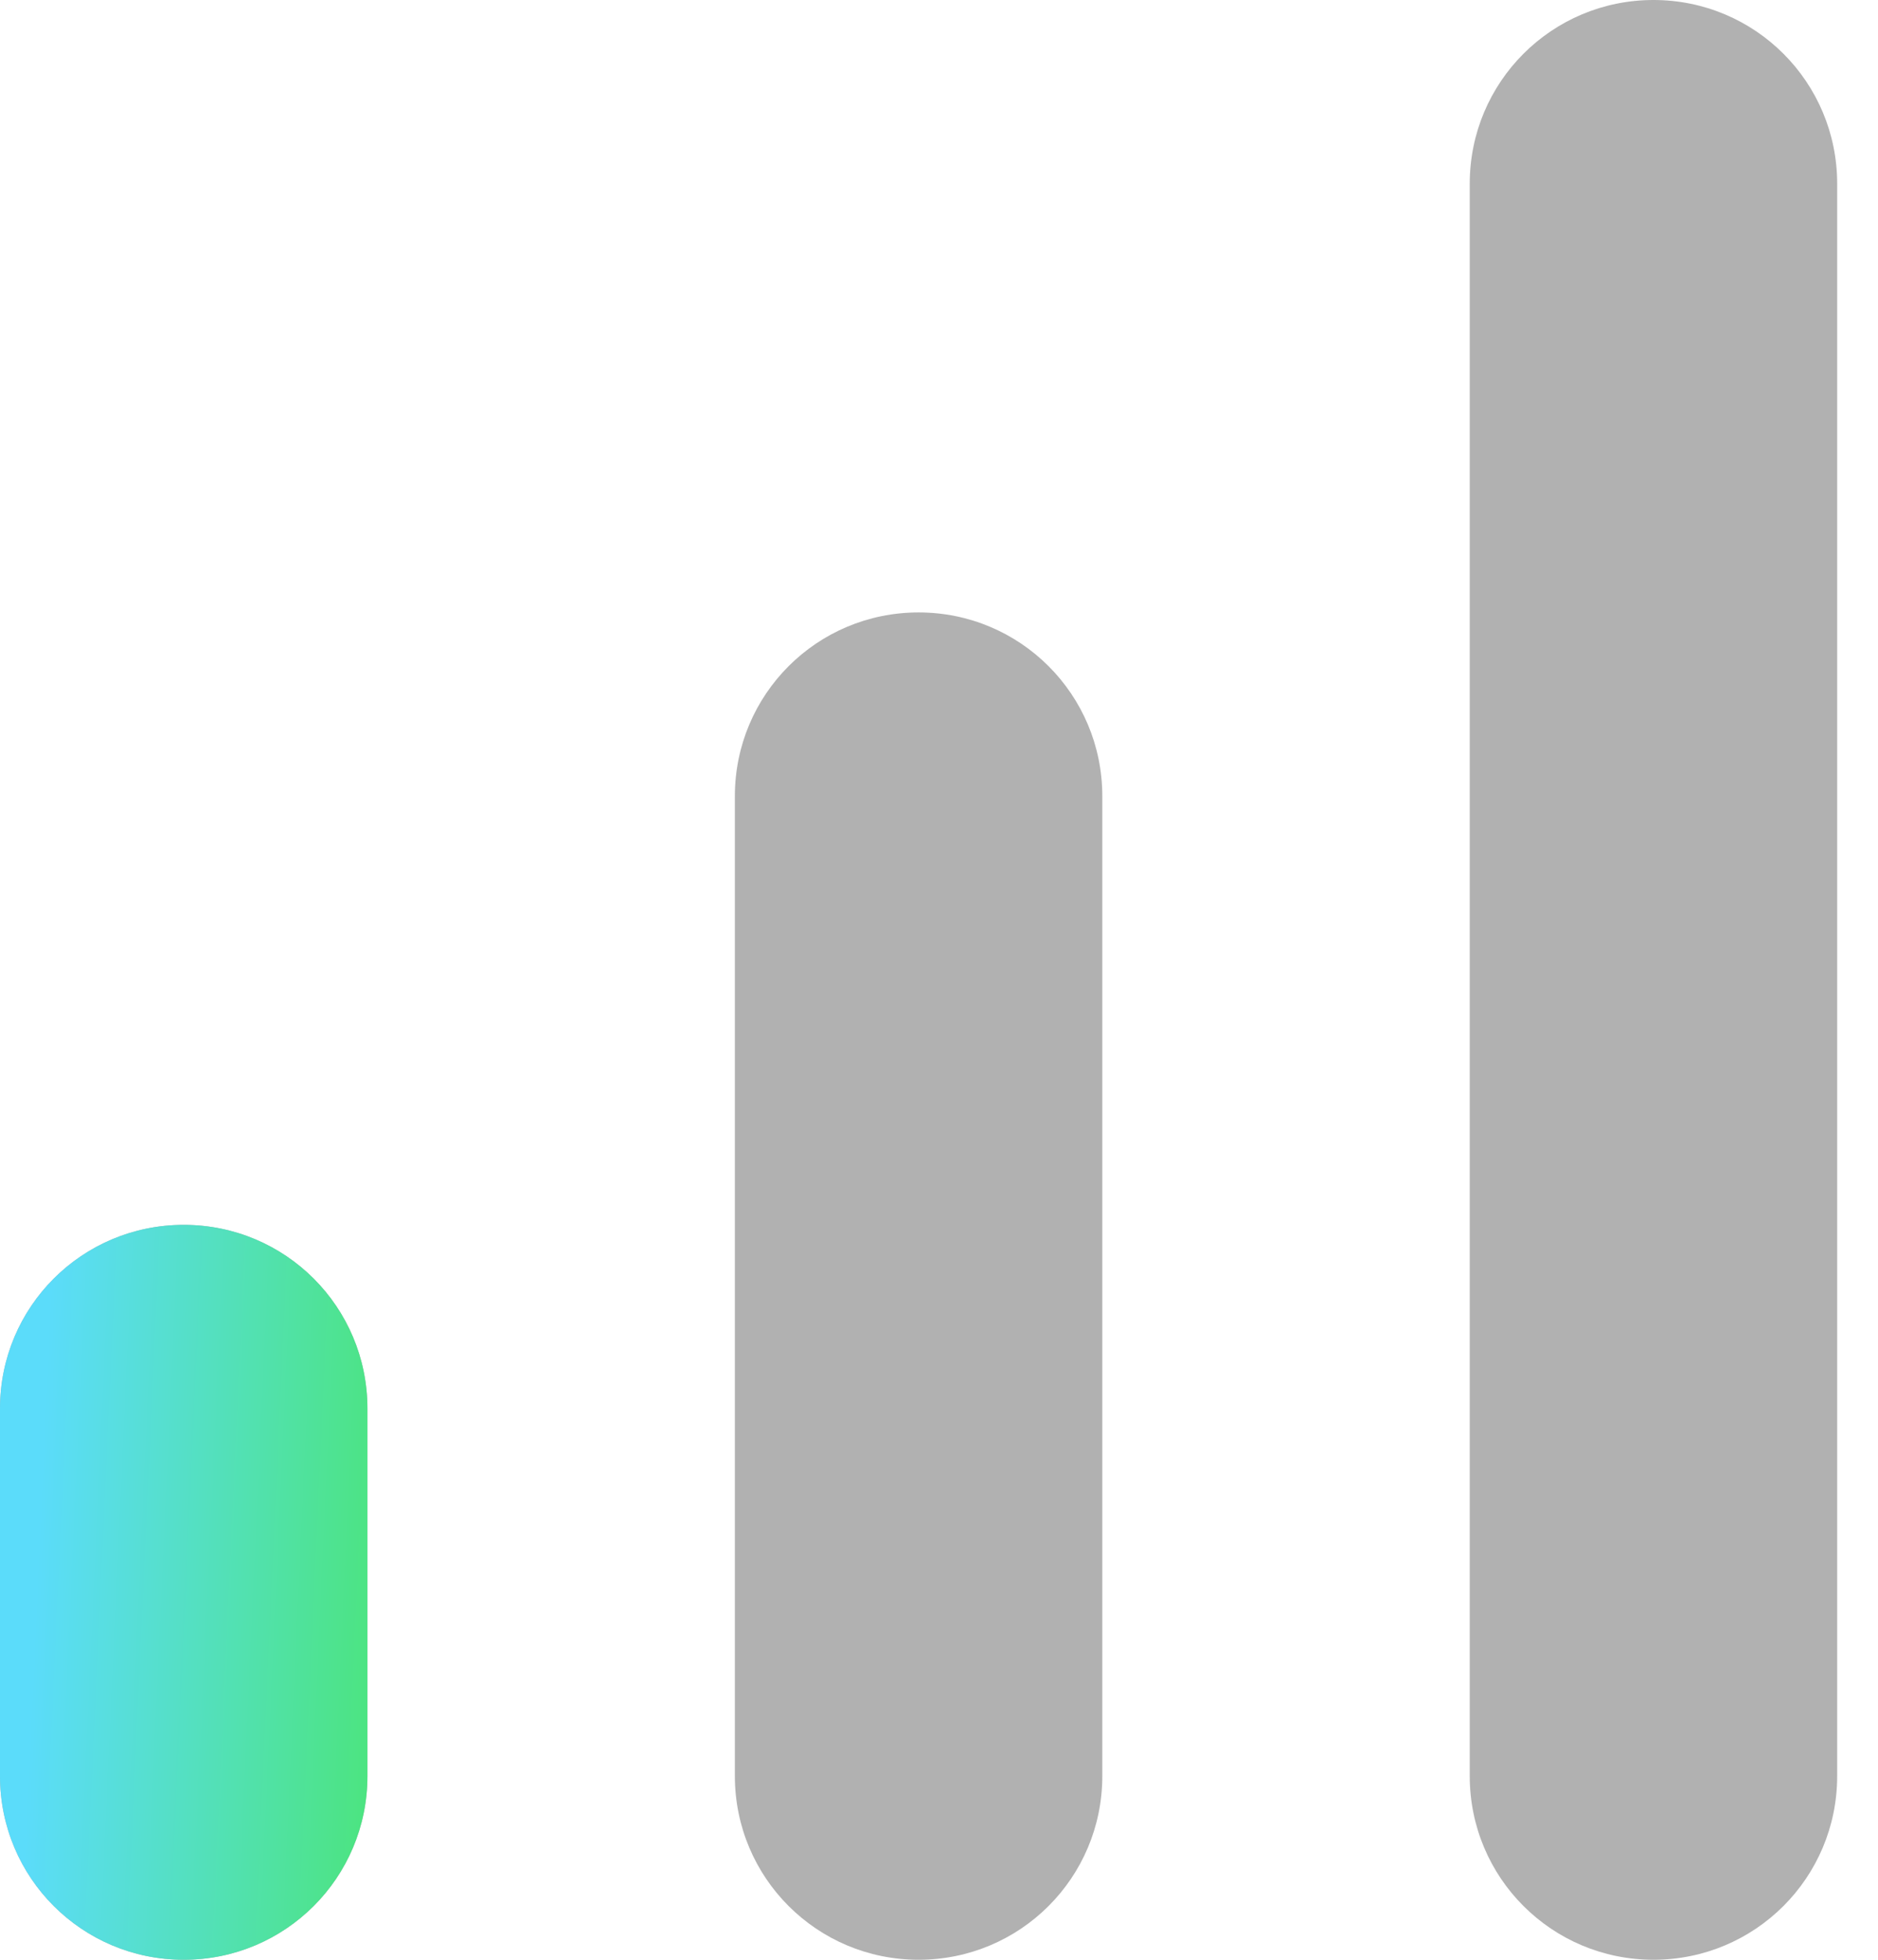
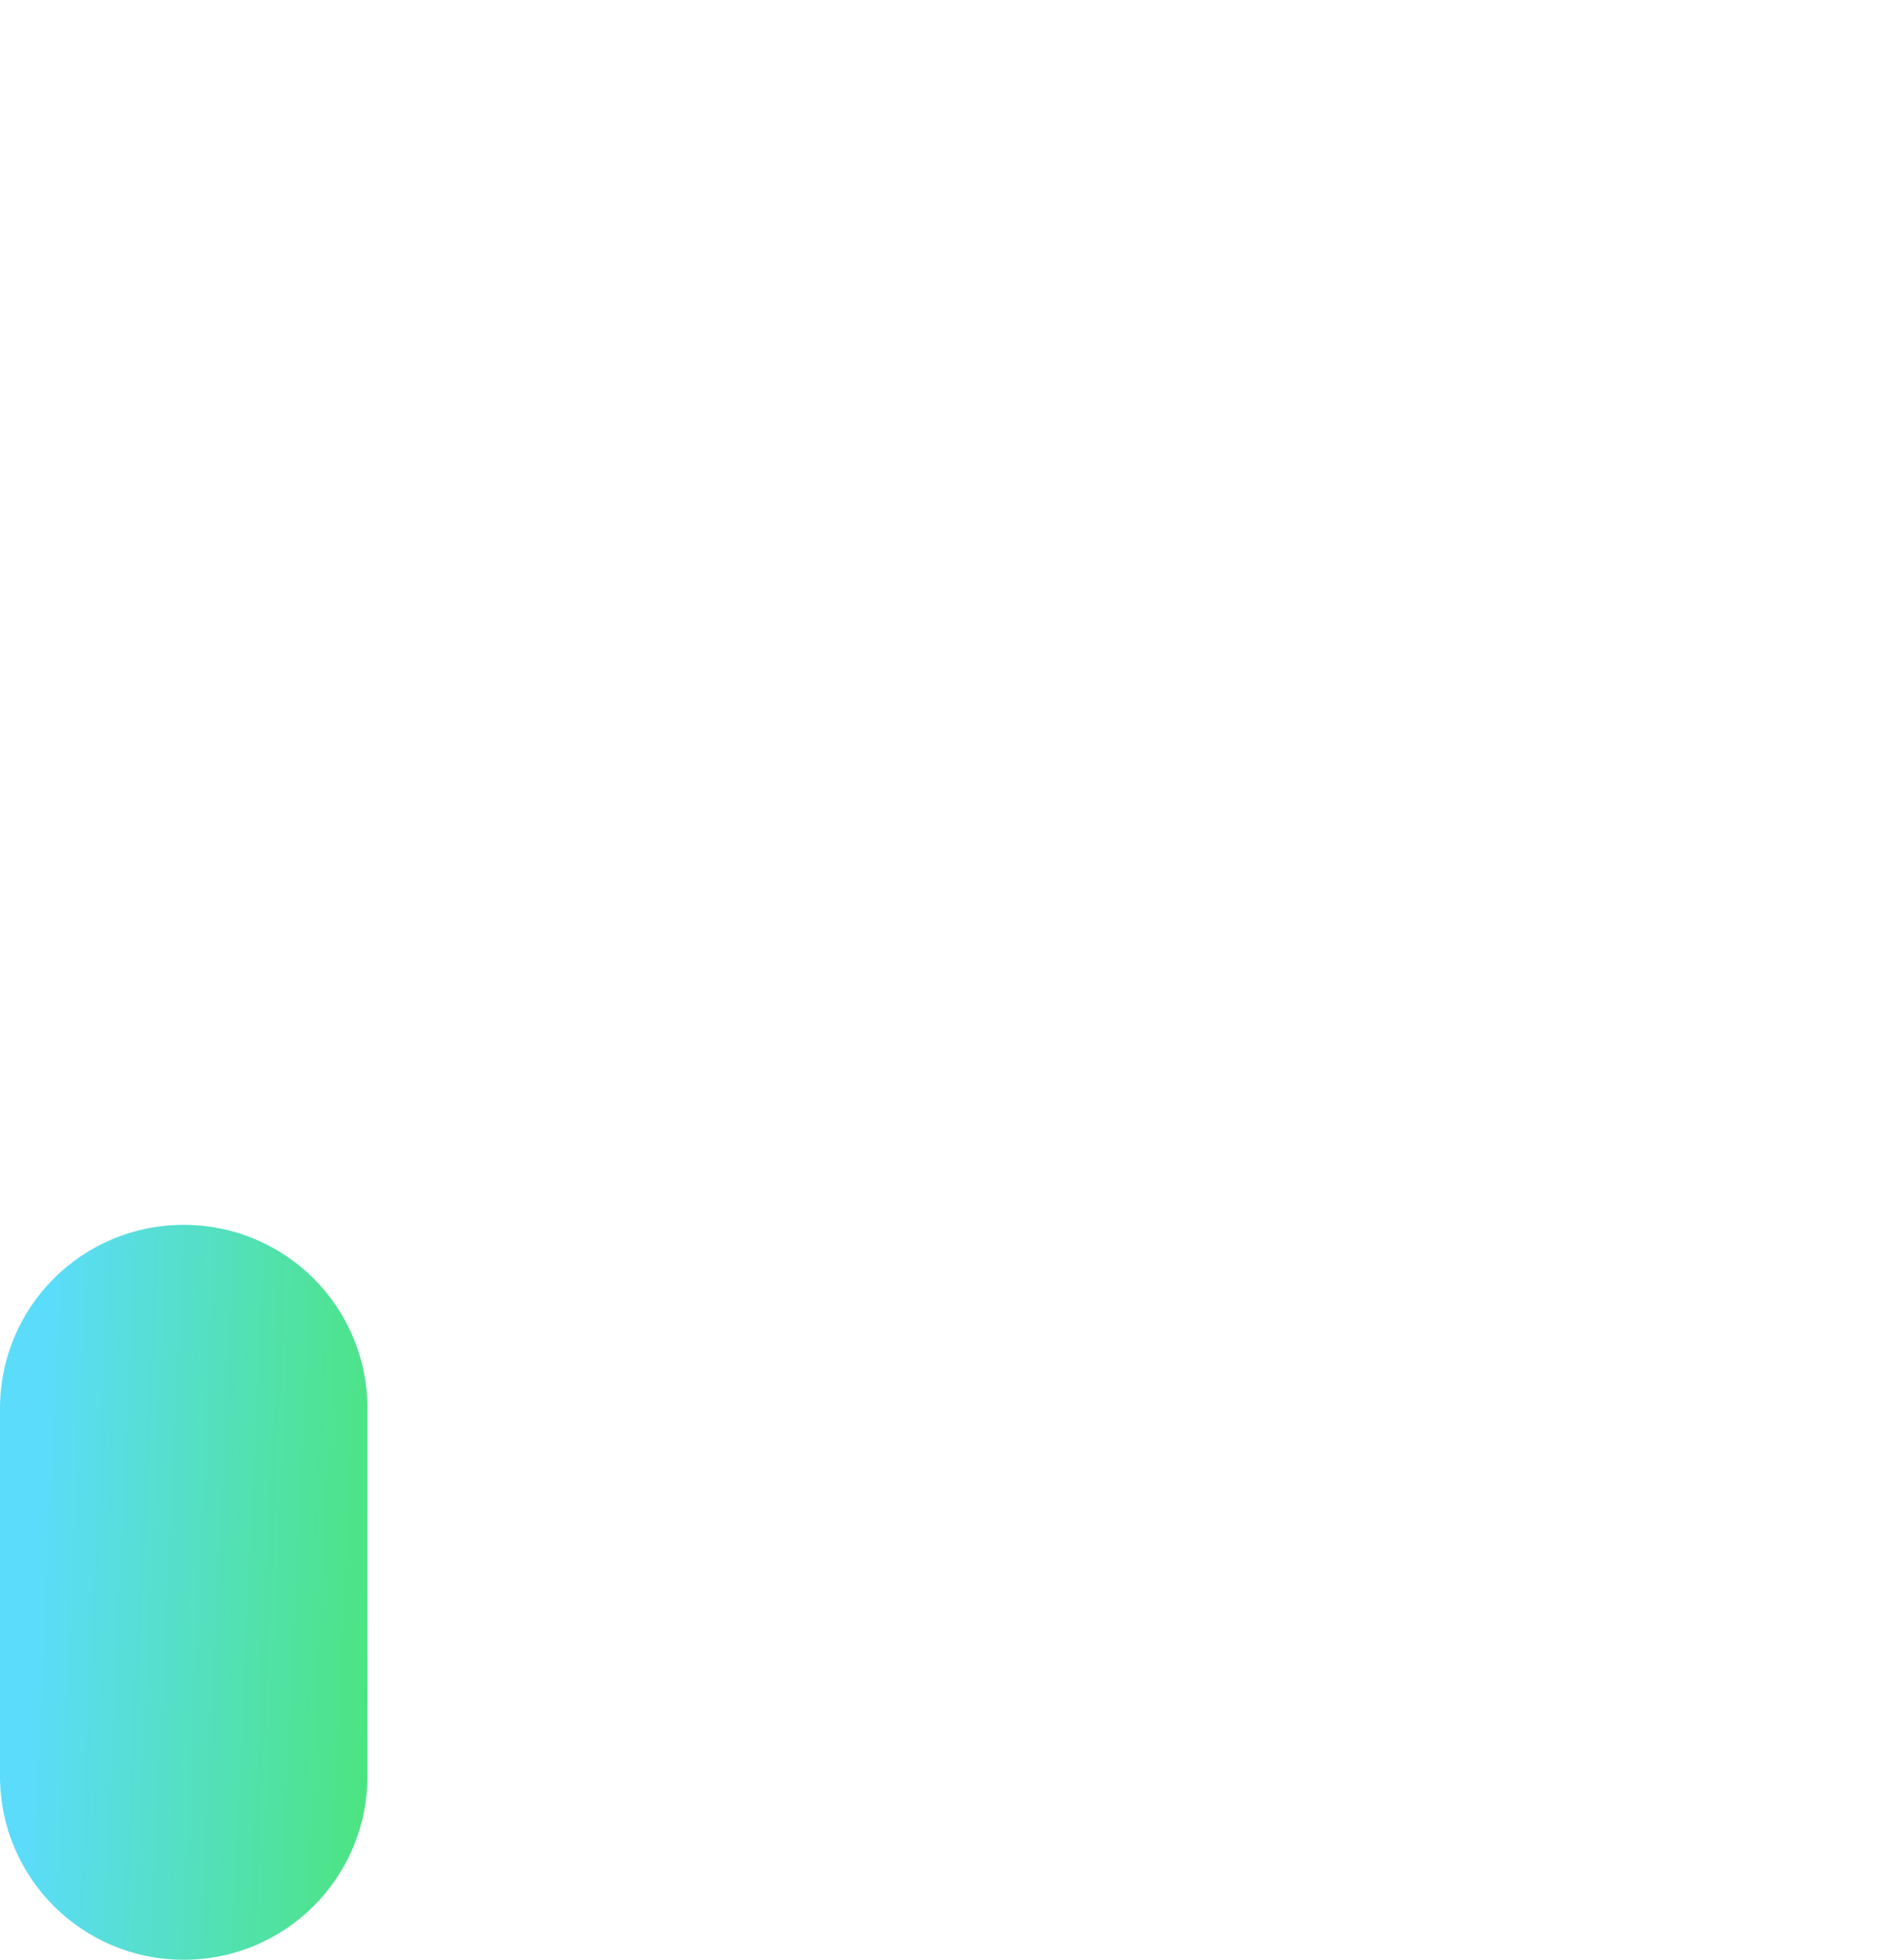
<svg xmlns="http://www.w3.org/2000/svg" width="23" height="24" viewBox="0 0 23 24" fill="none">
-   <path d="M20.25 0C21.495 0 22.5 1.005 22.5 2.25V21.75C22.5 22.995 21.495 24 20.25 24C19.005 24 18 22.995 18 21.75V2.25C18 1.005 19.005 0 20.25 0ZM2.25 15C3.495 15 4.5 16.005 4.5 17.25V21.75C4.5 22.995 3.495 24 2.25 24C1.005 24 0 22.995 0 21.75V17.25C0 16.005 1.005 15 2.25 15ZM11.25 7.5C12.495 7.5 13.5 8.505 13.5 9.75V21.75C13.5 22.995 12.495 24 11.25 24C10.005 24 9 22.995 9 21.75V9.75C9 8.505 10.005 7.5 11.25 7.5Z" fill="#B1B1B1" />
-   <path d="M2.25 15C3.495 15 4.5 16.005 4.5 17.25V21.75C4.5 22.995 3.495 24 2.25 24C1.005 24 0 22.995 0 21.75V17.25C0 16.005 1.005 15 2.25 15Z" fill="url(#paint0_linear)" />
+   <path d="M2.25 15C3.495 15 4.5 16.005 4.5 17.25V21.75C4.5 22.995 3.495 24 2.25 24C1.005 24 0 22.995 0 21.75V17.25C0 16.005 1.005 15 2.25 15" fill="url(#paint0_linear)" />
  <defs>
    <linearGradient id="paint0_linear" x1="4.5" y1="22.35" x2="0.322" y2="22.157" gradientUnits="userSpaceOnUse">
      <stop stop-color="#4CE480" />
      <stop offset="1" stop-color="#5BDCFA" />
    </linearGradient>
  </defs>
</svg>